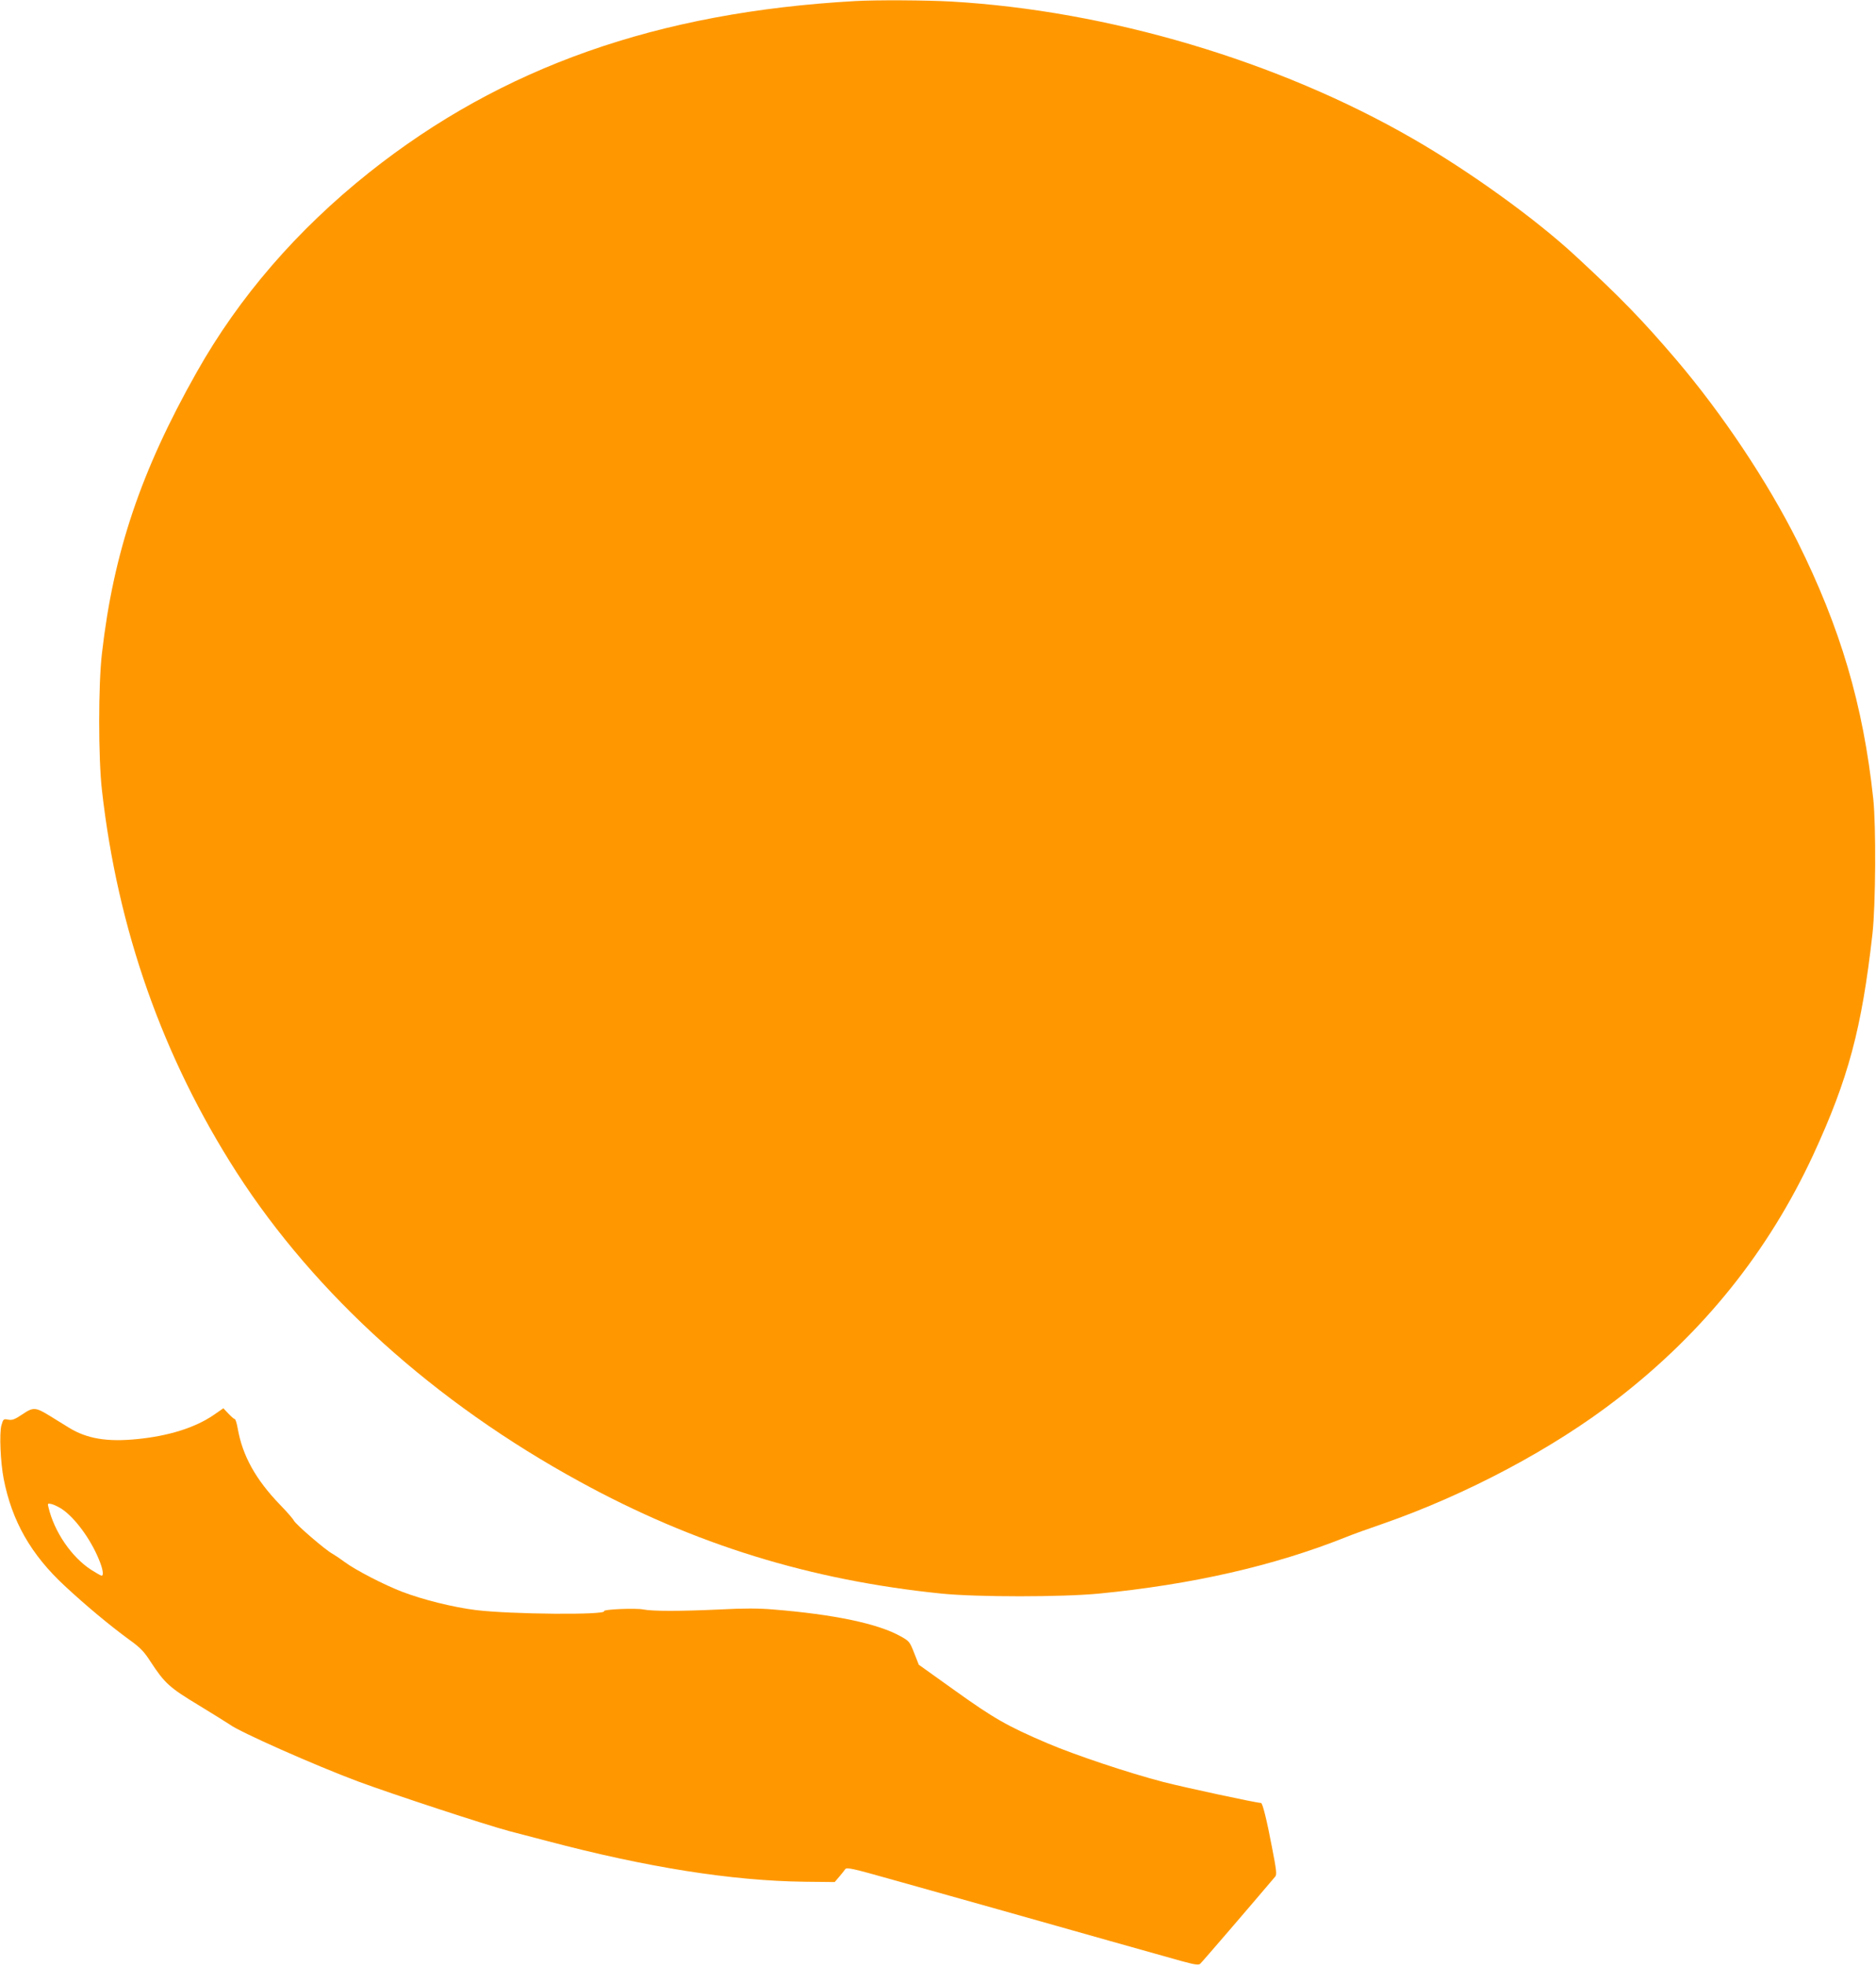
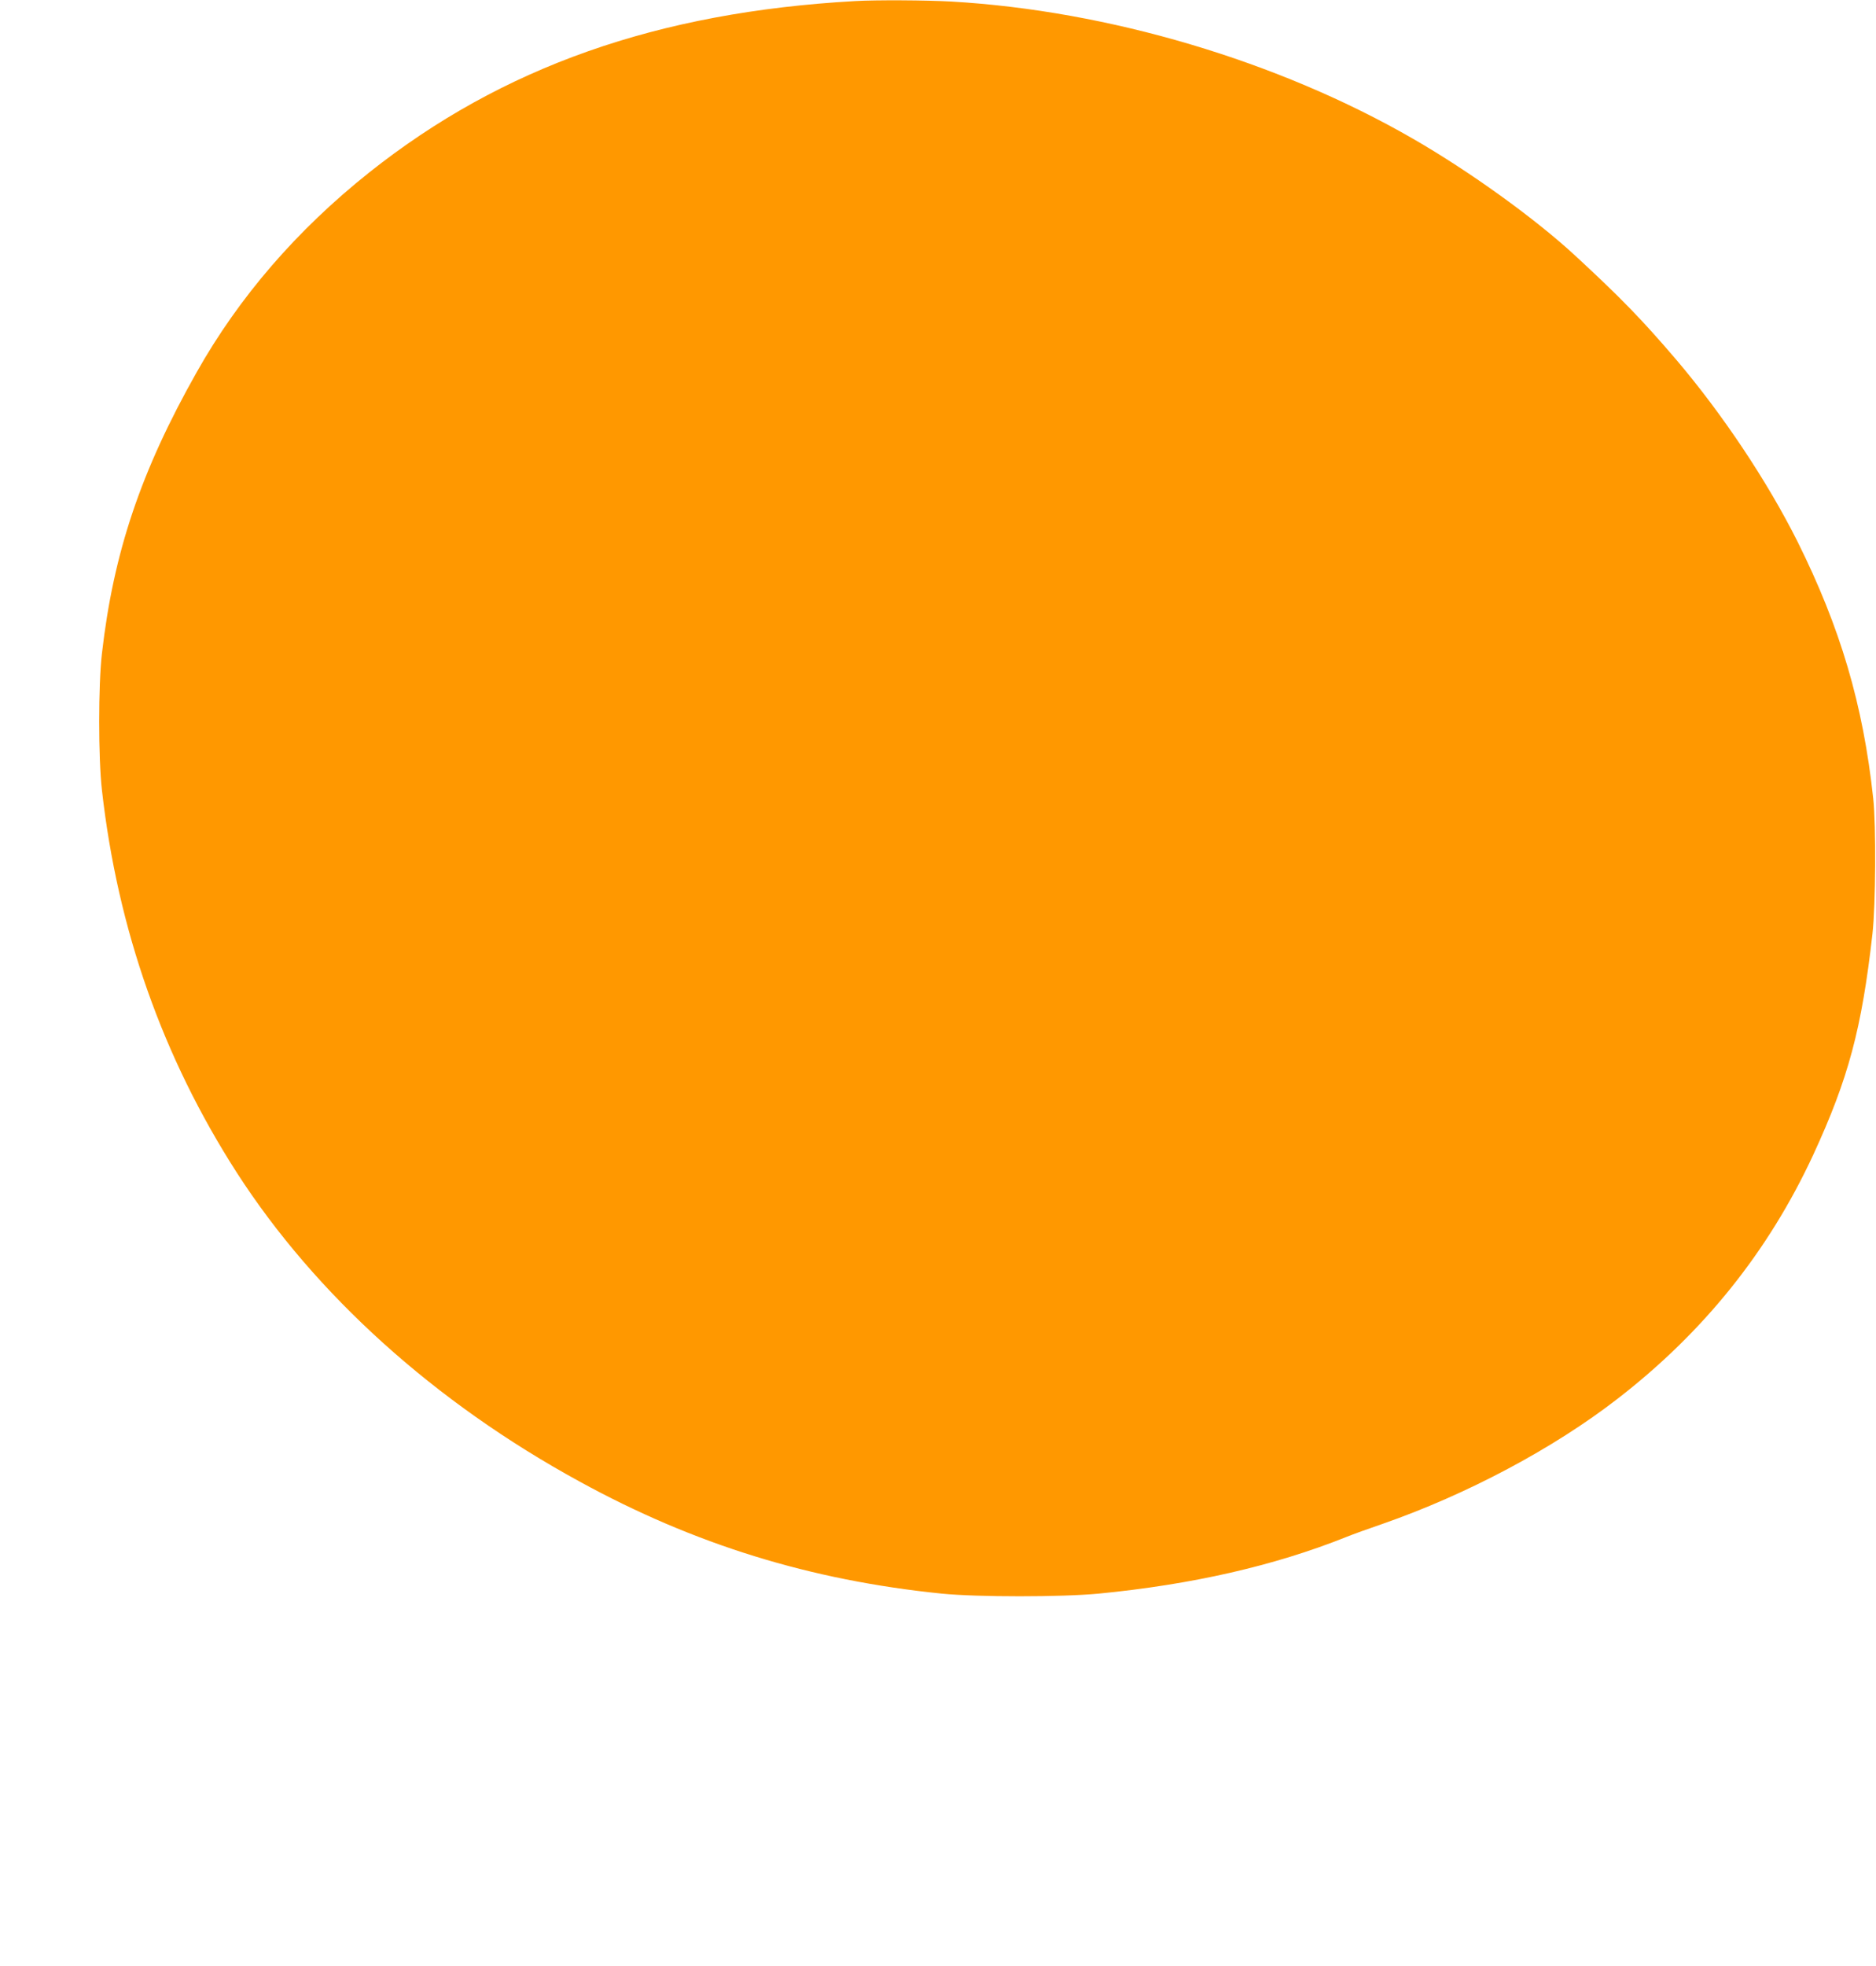
<svg xmlns="http://www.w3.org/2000/svg" version="1.0" width="1222pt" height="1280pt" viewBox="0 0 1222 1280" preserveAspectRatio="xMidYMid meet">
  <g transform="translate(0,1280) scale(0.1,-0.1)" fill="#ff9800" stroke="none">
    <path d="M5570 12793 c-1287 -72 -2300 -429 -3165 -1116 -470 -374 -848 -811 -1124 -1301 -364 -644 -542 -1175 -617 -1831 -24 -206 -24 -680 0 -890 102 -907 396 -1740 878 -2490 513 -796 1290 -1497 2233 -2012 748 -410 1503 -643 2360 -730 231 -23 779 -23 1021 0 608 59 1143 181 1609 367 44 18 152 57 240 87 549 191 1114 491 1533 816 561 434 982 960 1273 1587 229 496 316 820 386 1440 21 190 24 704 5 880 -66 613 -214 1113 -494 1675 -196 391 -488 829 -791 1185 -219 256 -355 397 -657 676 -261 241 -684 546 -1055 760 -879 507 -1985 835 -3009 894 -162 9 -489 11 -626 3z" />
-     <path d="M145 3590 c-49 -33 -66 -39 -92 -34 -30 6 -32 4 -44 -38 -14 -53 -6 -239 15 -348 54 -275 177 -492 398 -697 139 -129 294 -258 420 -350 71 -51 96 -76 140 -145 92 -140 122 -167 316 -284 97 -59 186 -115 198 -123 63 -48 555 -266 839 -372 219 -81 826 -281 985 -323 30 -8 141 -37 245 -64 647 -171 1200 -259 1676 -265 l196 -2 29 34 c16 19 34 41 40 50 10 13 50 4 305 -68 162 -45 470 -132 684 -192 215 -61 548 -155 740 -209 193 -54 399 -112 459 -129 88 -24 113 -28 124 -18 11 9 329 379 489 568 11 13 7 44 -22 193 -34 179 -61 286 -71 286 -29 0 -498 101 -634 136 -231 60 -580 177 -758 253 -260 111 -349 162 -599 341 l-238 170 -30 76 c-29 74 -32 78 -90 110 -147 82 -433 142 -830 174 -91 8 -195 8 -345 0 -259 -12 -439 -12 -500 0 -50 10 -262 1 -255 -11 17 -26 -606 -21 -835 7 -147 18 -347 68 -480 119 -116 44 -307 143 -375 194 -28 21 -64 45 -80 54 -45 24 -238 190 -251 216 -6 12 -47 59 -91 104 -158 164 -243 318 -274 493 -6 35 -15 64 -20 64 -5 0 -23 16 -41 35 l-33 35 -65 -45 c-121 -82 -293 -136 -500 -156 -193 -19 -324 3 -440 74 -30 19 -86 53 -123 76 -96 59 -110 60 -182 11z m255 -614 c87 -57 190 -197 245 -332 25 -60 32 -104 17 -104 -5 0 -35 17 -68 38 -128 83 -240 247 -278 406 -7 27 -6 28 21 22 15 -4 44 -18 63 -30z" />
  </g>
</svg>